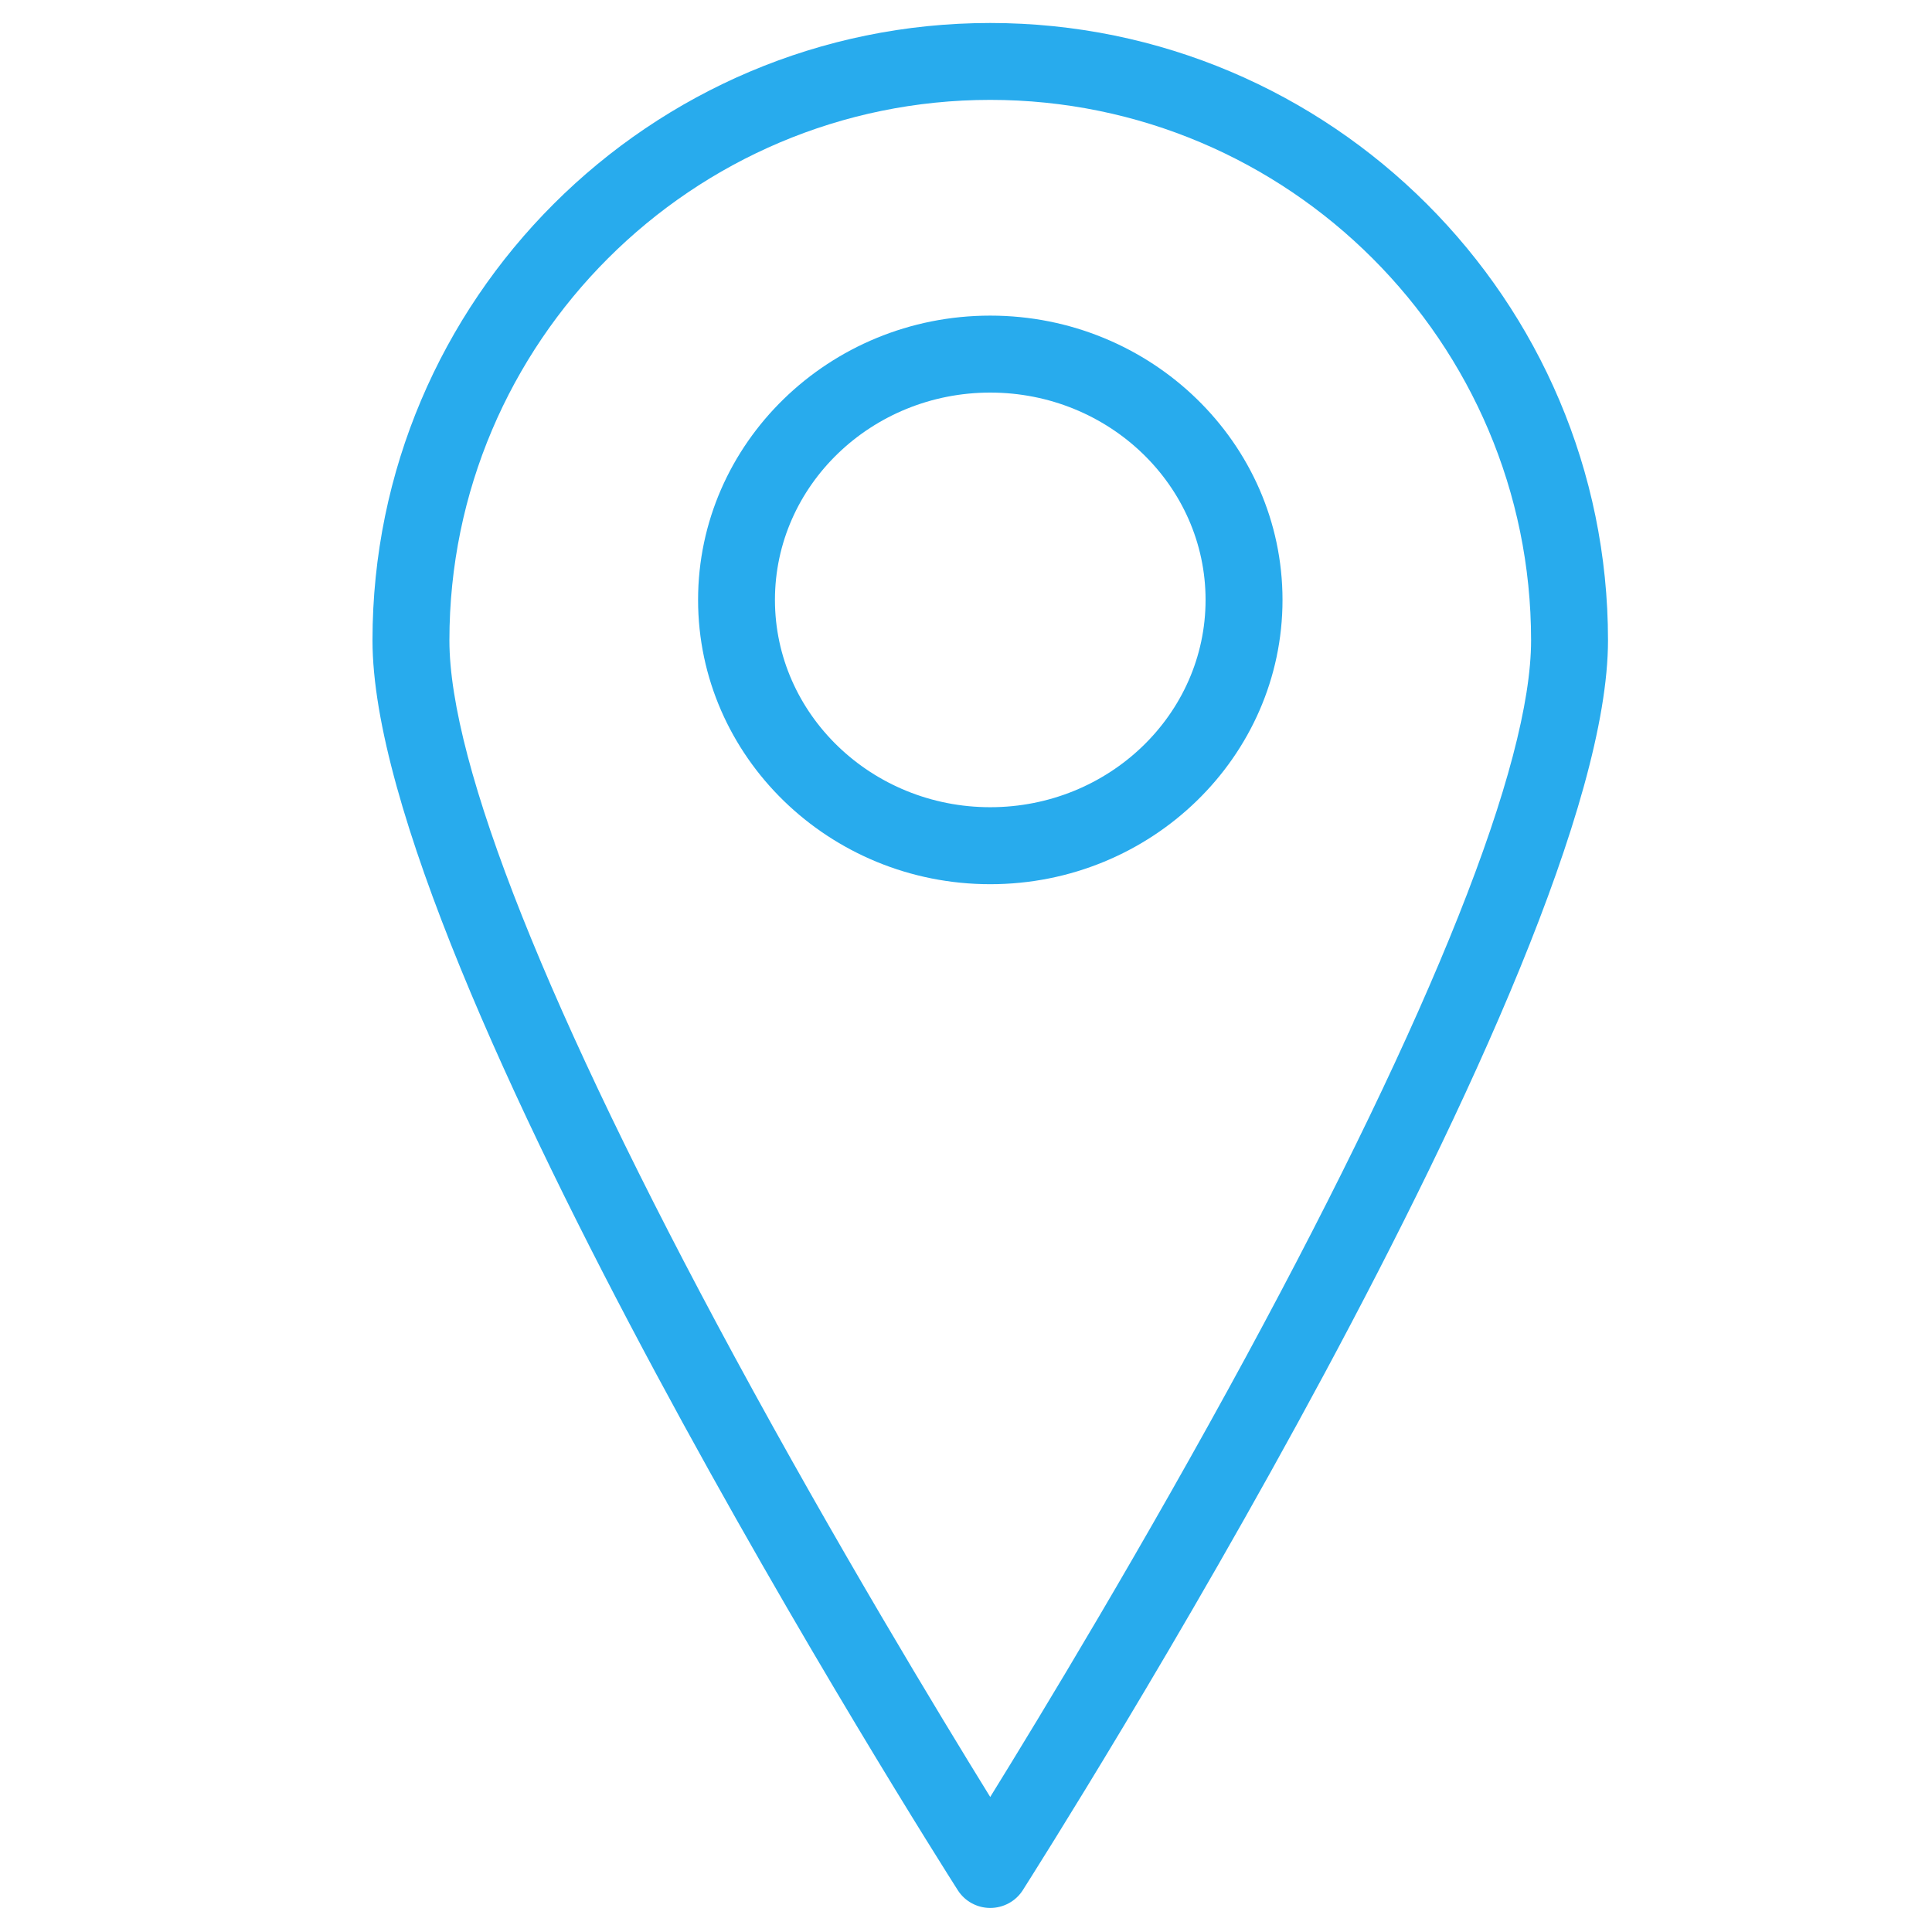
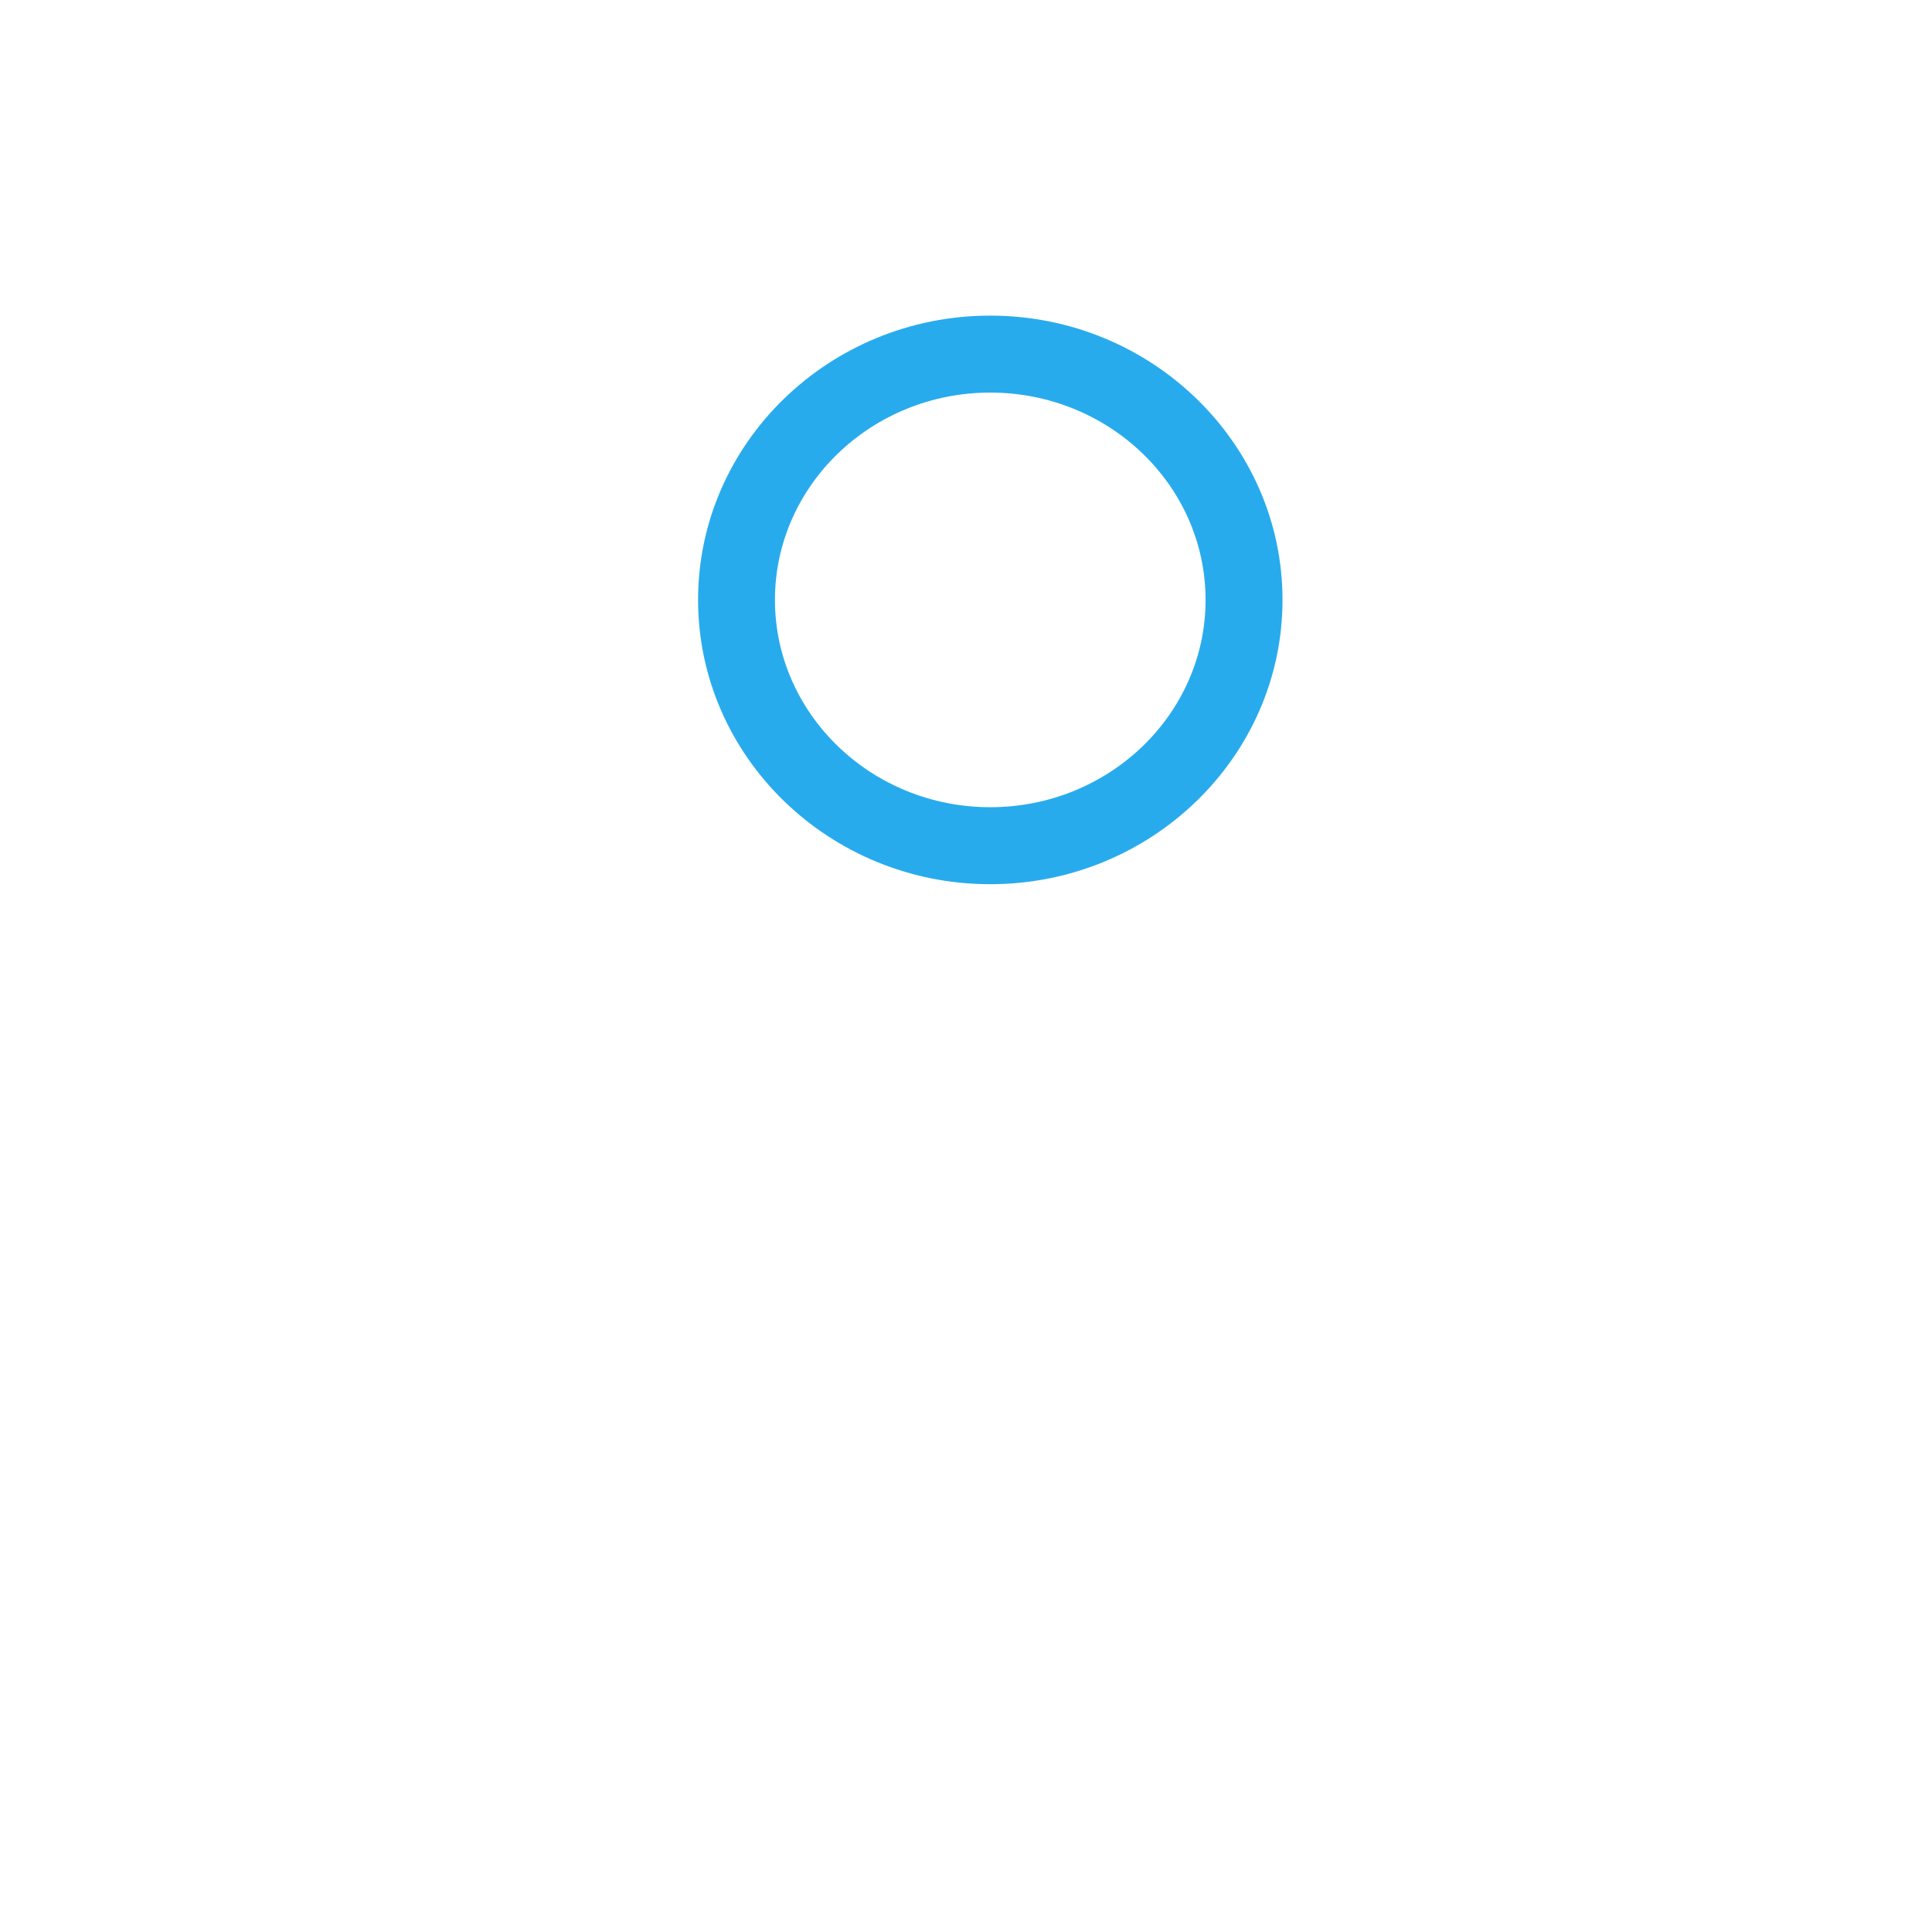
<svg xmlns="http://www.w3.org/2000/svg" version="1.1" id="Warstwa_1" x="0px" y="0px" width="80px" height="80px" viewBox="0 0 80 80" enable-background="new 0 0 80 80" xml:space="preserve">
  <g>
-     <path fill="#28ABED" d="M41.003,0.952c-14.105,0-25.579,11.467-25.579,25.562c0,13.547,23.247,50.203,24.237,51.757   c0.293,0.459,0.801,0.733,1.342,0.733c0.544,0,1.054-0.274,1.347-0.733c0.987-1.557,24.234-38.209,24.234-51.757   C66.584,12.419,55.109,0.952,41.003,0.952z M41.003,74.409c-2.102-3.403-6.371-10.45-10.599-18.255   C22.688,41.91,18.609,31.659,18.609,26.513c0-12.338,10.048-22.377,22.395-22.377c12.352,0,22.395,10.039,22.395,22.377   c0,5.146-4.078,15.397-11.791,29.641C47.378,63.959,43.107,71.006,41.003,74.409z" />
    <path fill="#28ABED" d="M41.003,13.069c-6.669,0-12.097,5.281-12.097,11.771c0,6.49,5.428,11.773,12.097,11.773   c6.673,0,12.103-5.283,12.103-11.773C53.105,18.351,47.676,13.069,41.003,13.069z M41.003,33.425c-4.913,0-8.914-3.851-8.914-8.585   c0-4.734,4-8.584,8.914-8.584c4.919,0,8.917,3.85,8.917,8.584C49.92,29.574,45.922,33.425,41.003,33.425z" />
  </g>
</svg>